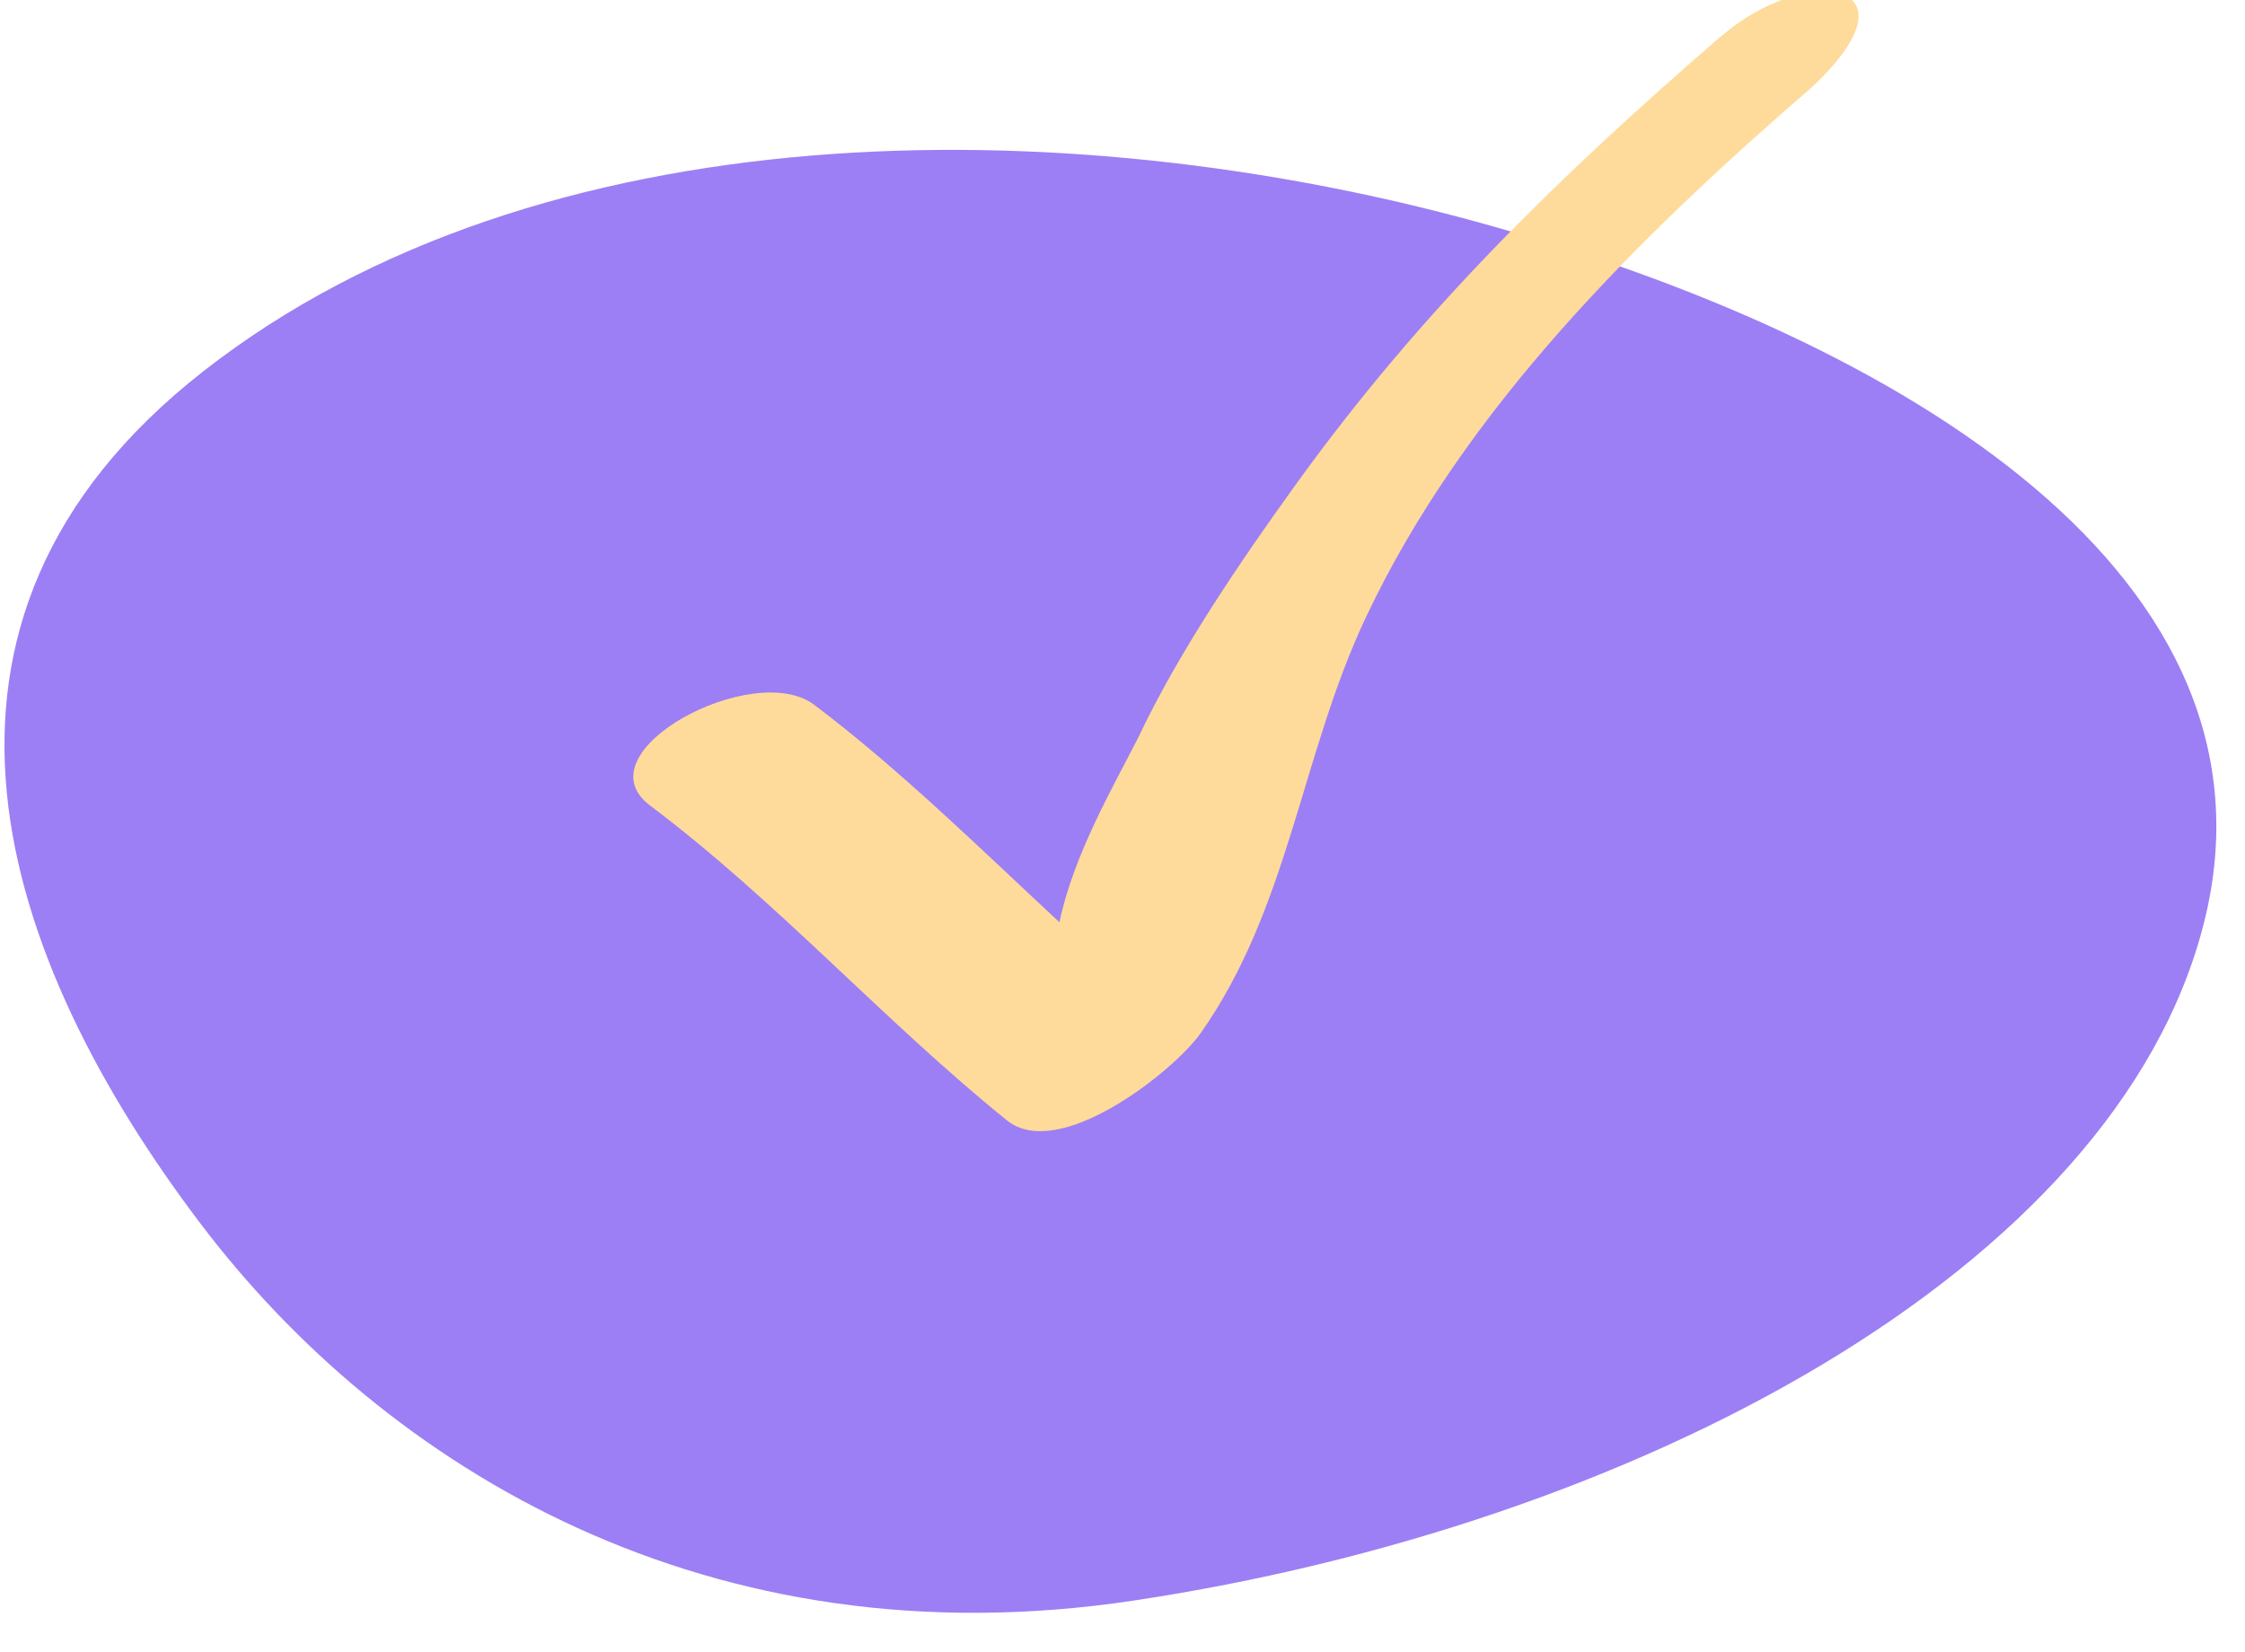
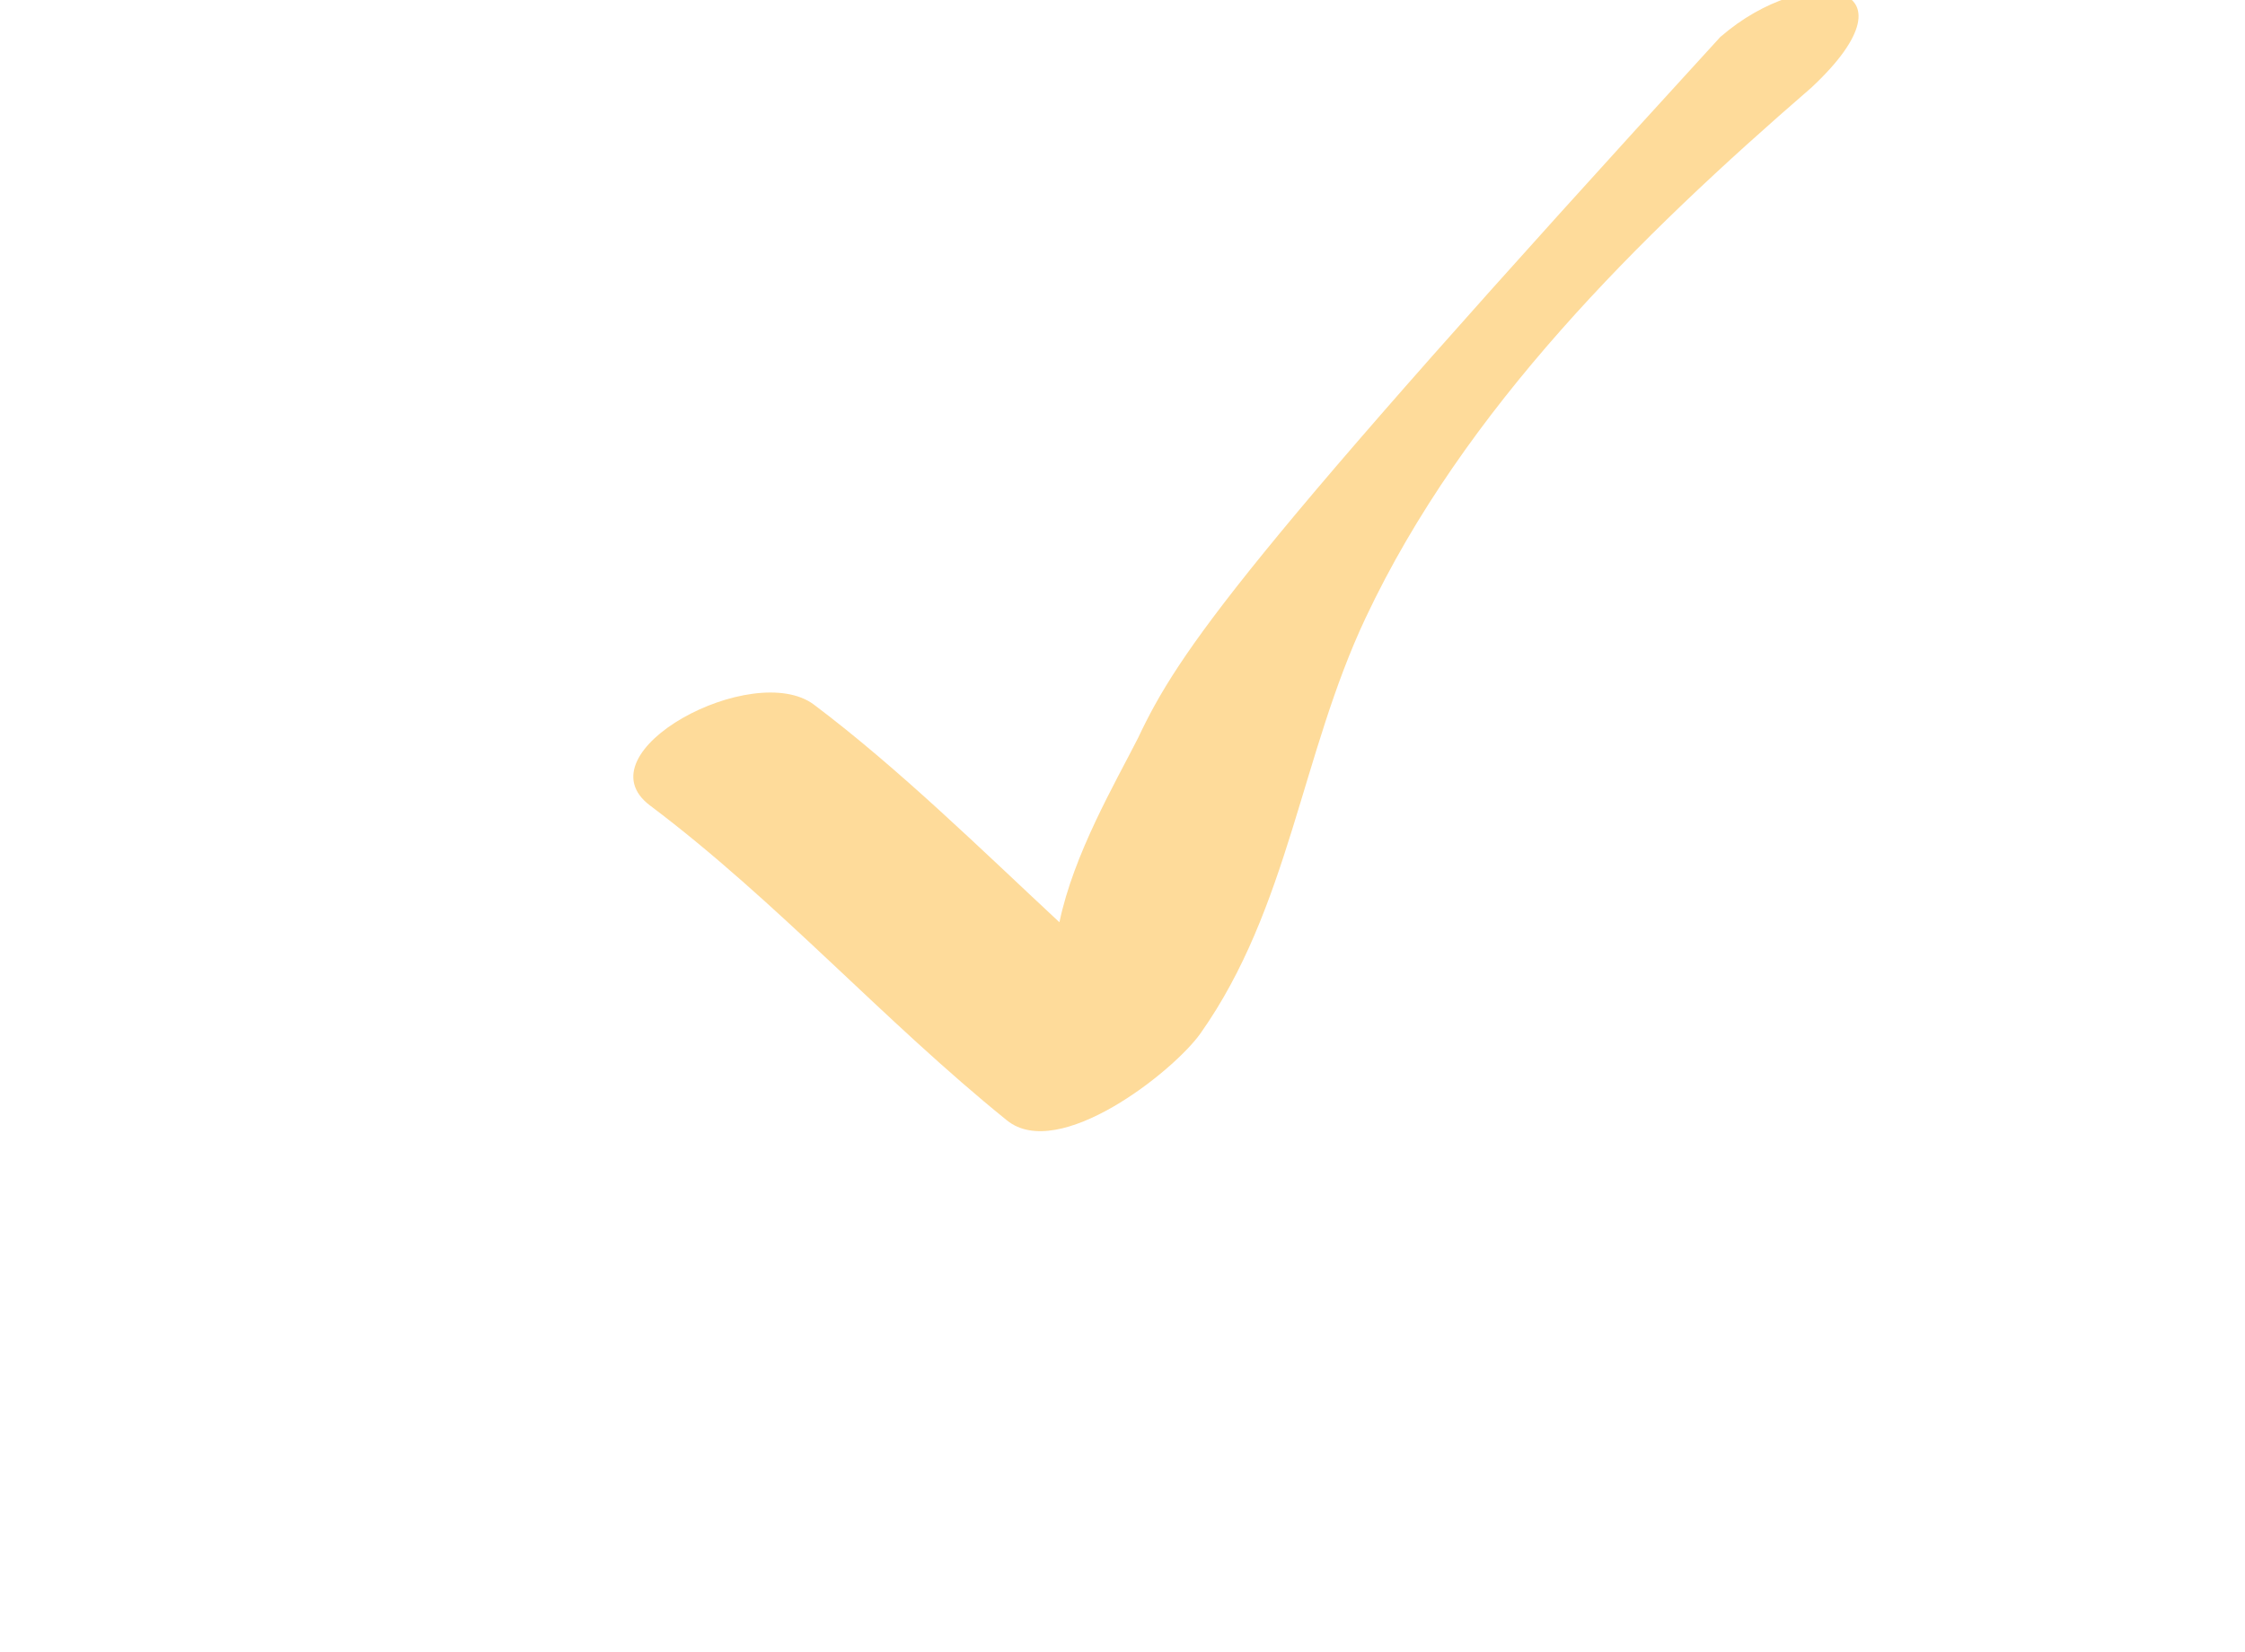
<svg xmlns="http://www.w3.org/2000/svg" width="53" height="39" viewBox="0 0 53 39" fill="none">
  <g clip-path="url(#clip0)">
-     <path fill-rule="evenodd" clip-rule="evenodd" d="M26.741 37.797C16.758 39.294 9.124 34.702 4.714 28.867C0.036 22.677 -2.778 14.694 4.801 8.766C12.722 2.57 25.121 2.555 34.906 5.25C45.05 8.044 54.066 13.68 52.035 21.775C49.961 30.045 38.463 36.041 26.741 37.797Z" fill="#9C7FF4" />
-     <path d="M40.623 0.862C36.792 4.178 33.55 7.334 30.582 11.453C29.274 13.269 27.818 15.407 26.867 17.426C26.324 18.496 25.345 20.169 25.011 21.777C23.185 20.078 21.224 18.15 19.218 16.64C17.788 15.565 13.669 17.758 15.346 19.02C18.351 21.28 20.85 24.095 23.773 26.456C24.995 27.442 27.704 25.3 28.341 24.401C30.431 21.441 30.716 17.821 32.239 14.591C34.565 9.652 38.689 5.595 42.761 2.071C45.459 -0.445 42.673 -0.909 40.627 0.862" fill="#FEDB9A" />
+     <path d="M40.623 0.862C29.274 13.269 27.818 15.407 26.867 17.426C26.324 18.496 25.345 20.169 25.011 21.777C23.185 20.078 21.224 18.15 19.218 16.64C17.788 15.565 13.669 17.758 15.346 19.02C18.351 21.28 20.85 24.095 23.773 26.456C24.995 27.442 27.704 25.3 28.341 24.401C30.431 21.441 30.716 17.821 32.239 14.591C34.565 9.652 38.689 5.595 42.761 2.071C45.459 -0.445 42.673 -0.909 40.627 0.862" fill="#FEDB9A" />
  </g>
  <defs>
    <clipPath id="clip0">
      <rect width="53" height="39" fill="white" />
    </clipPath>
  </defs>
</svg>